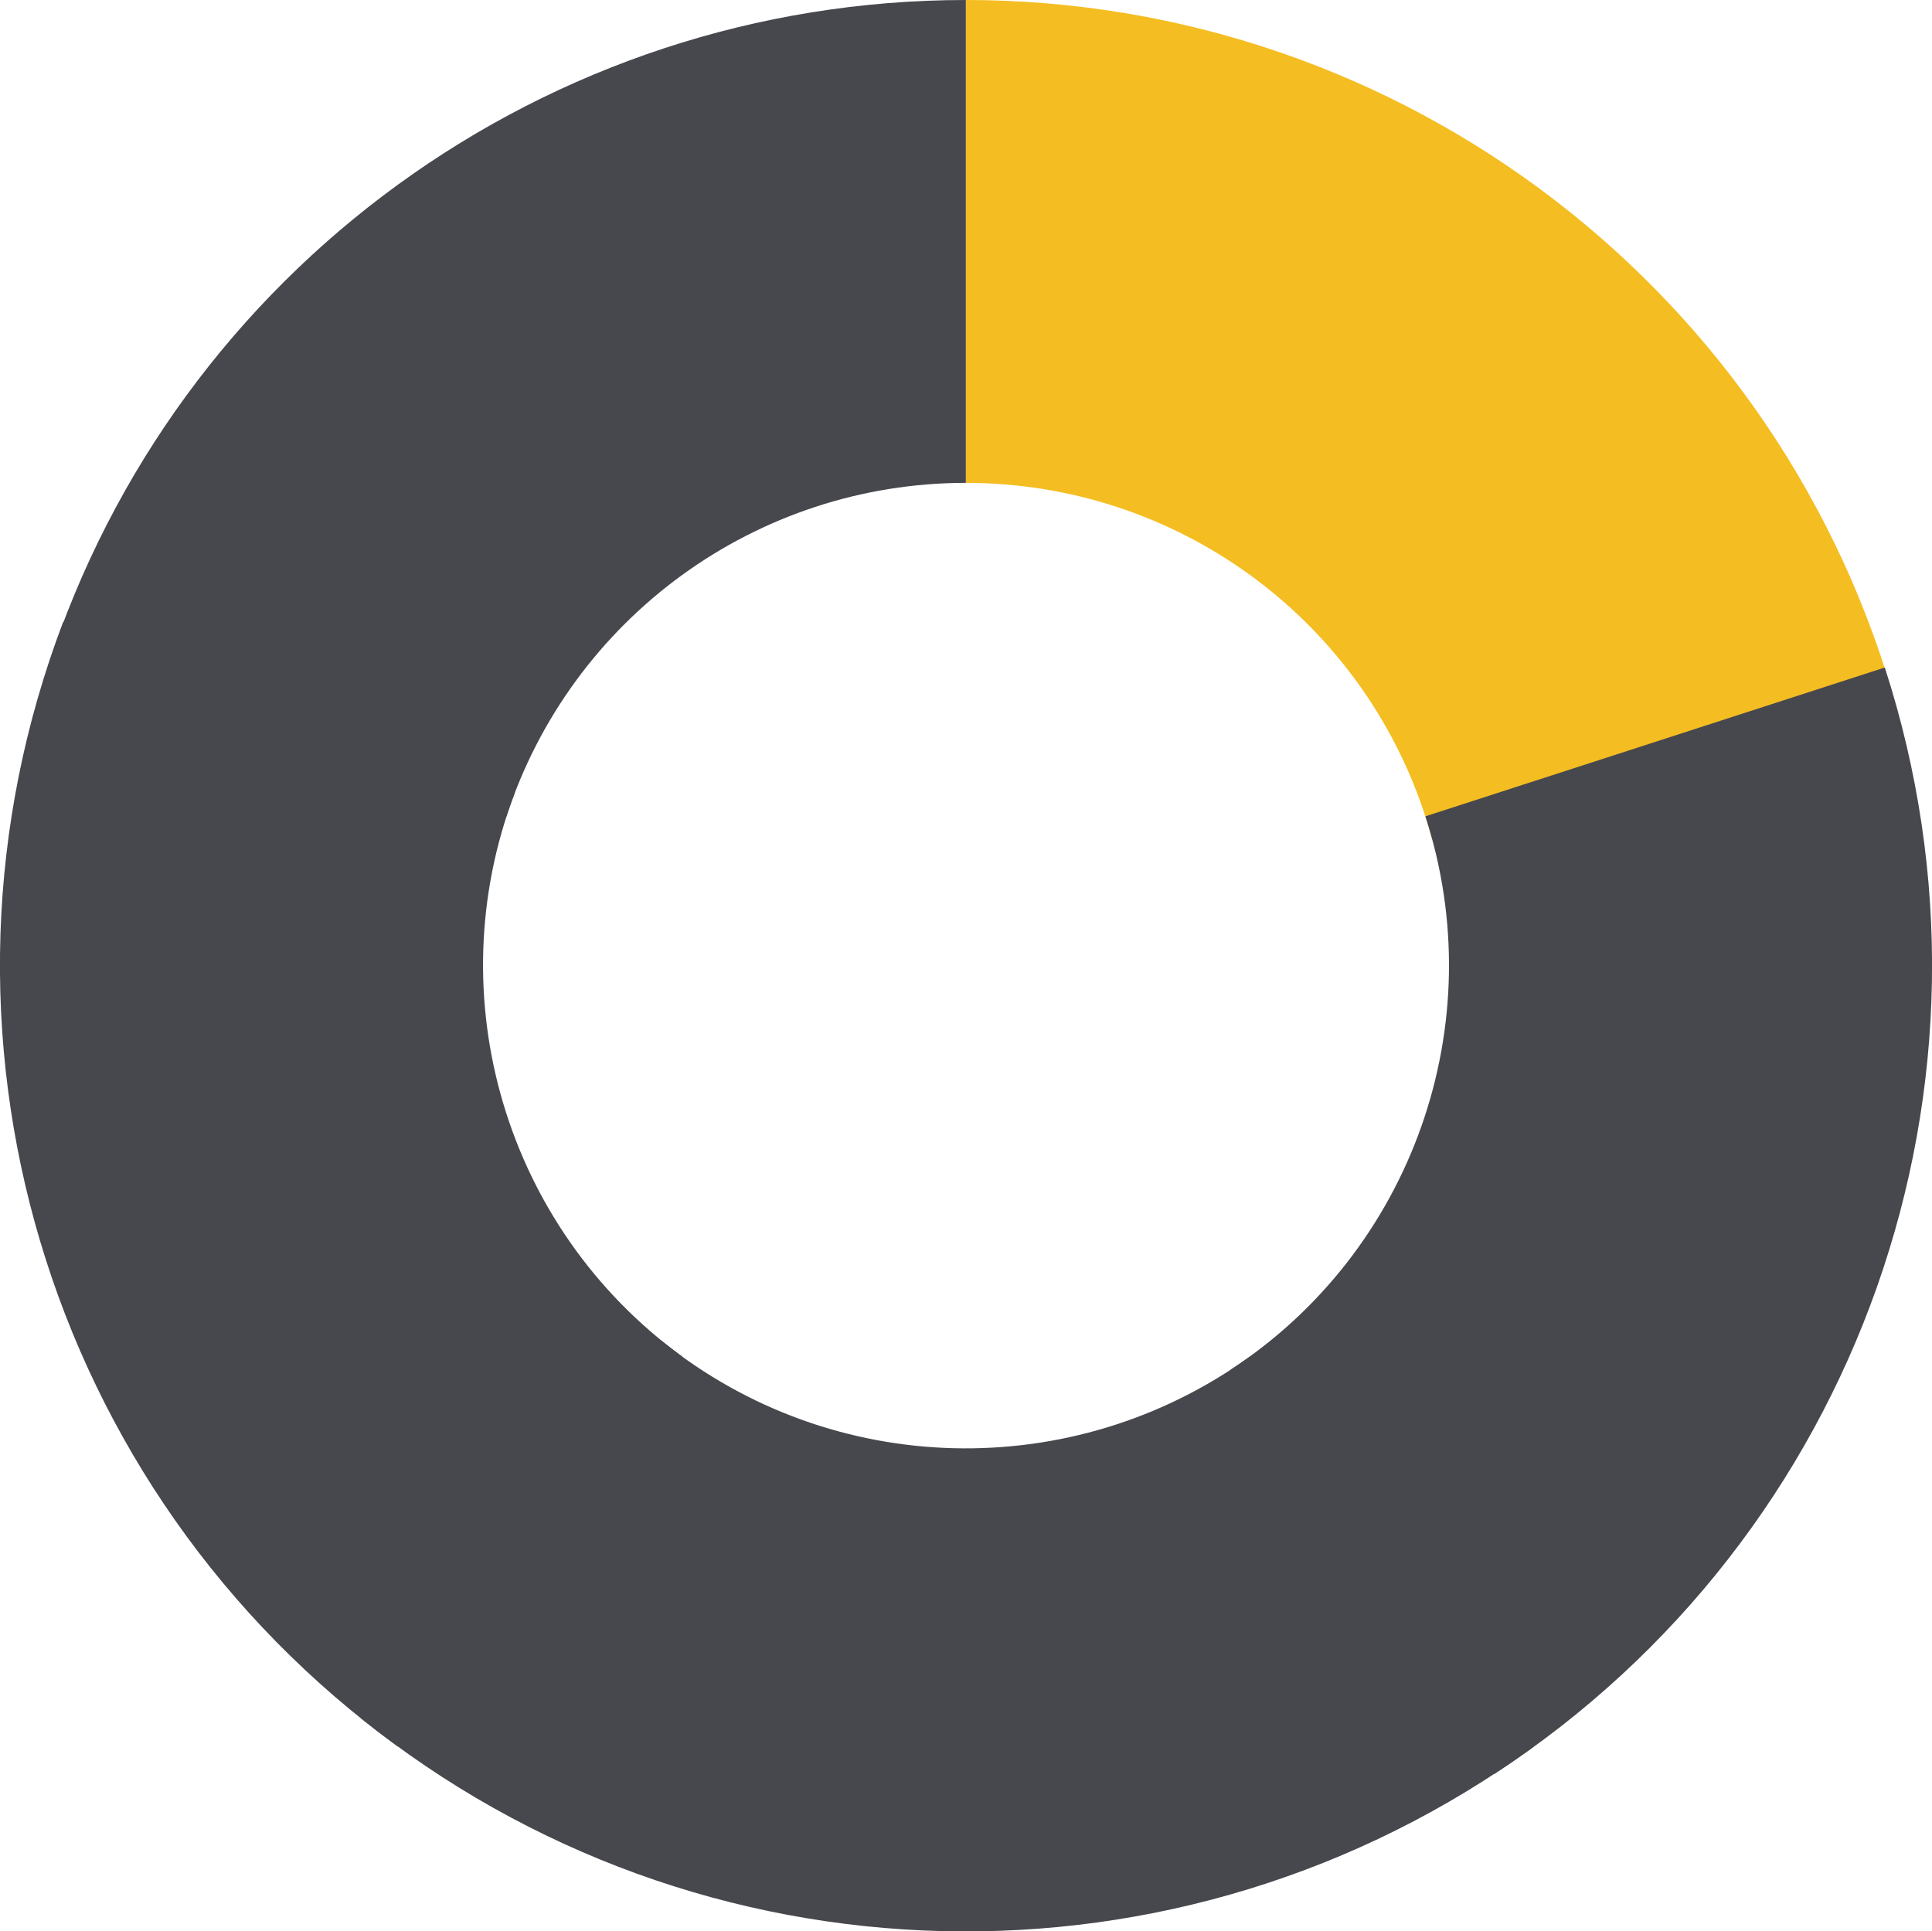
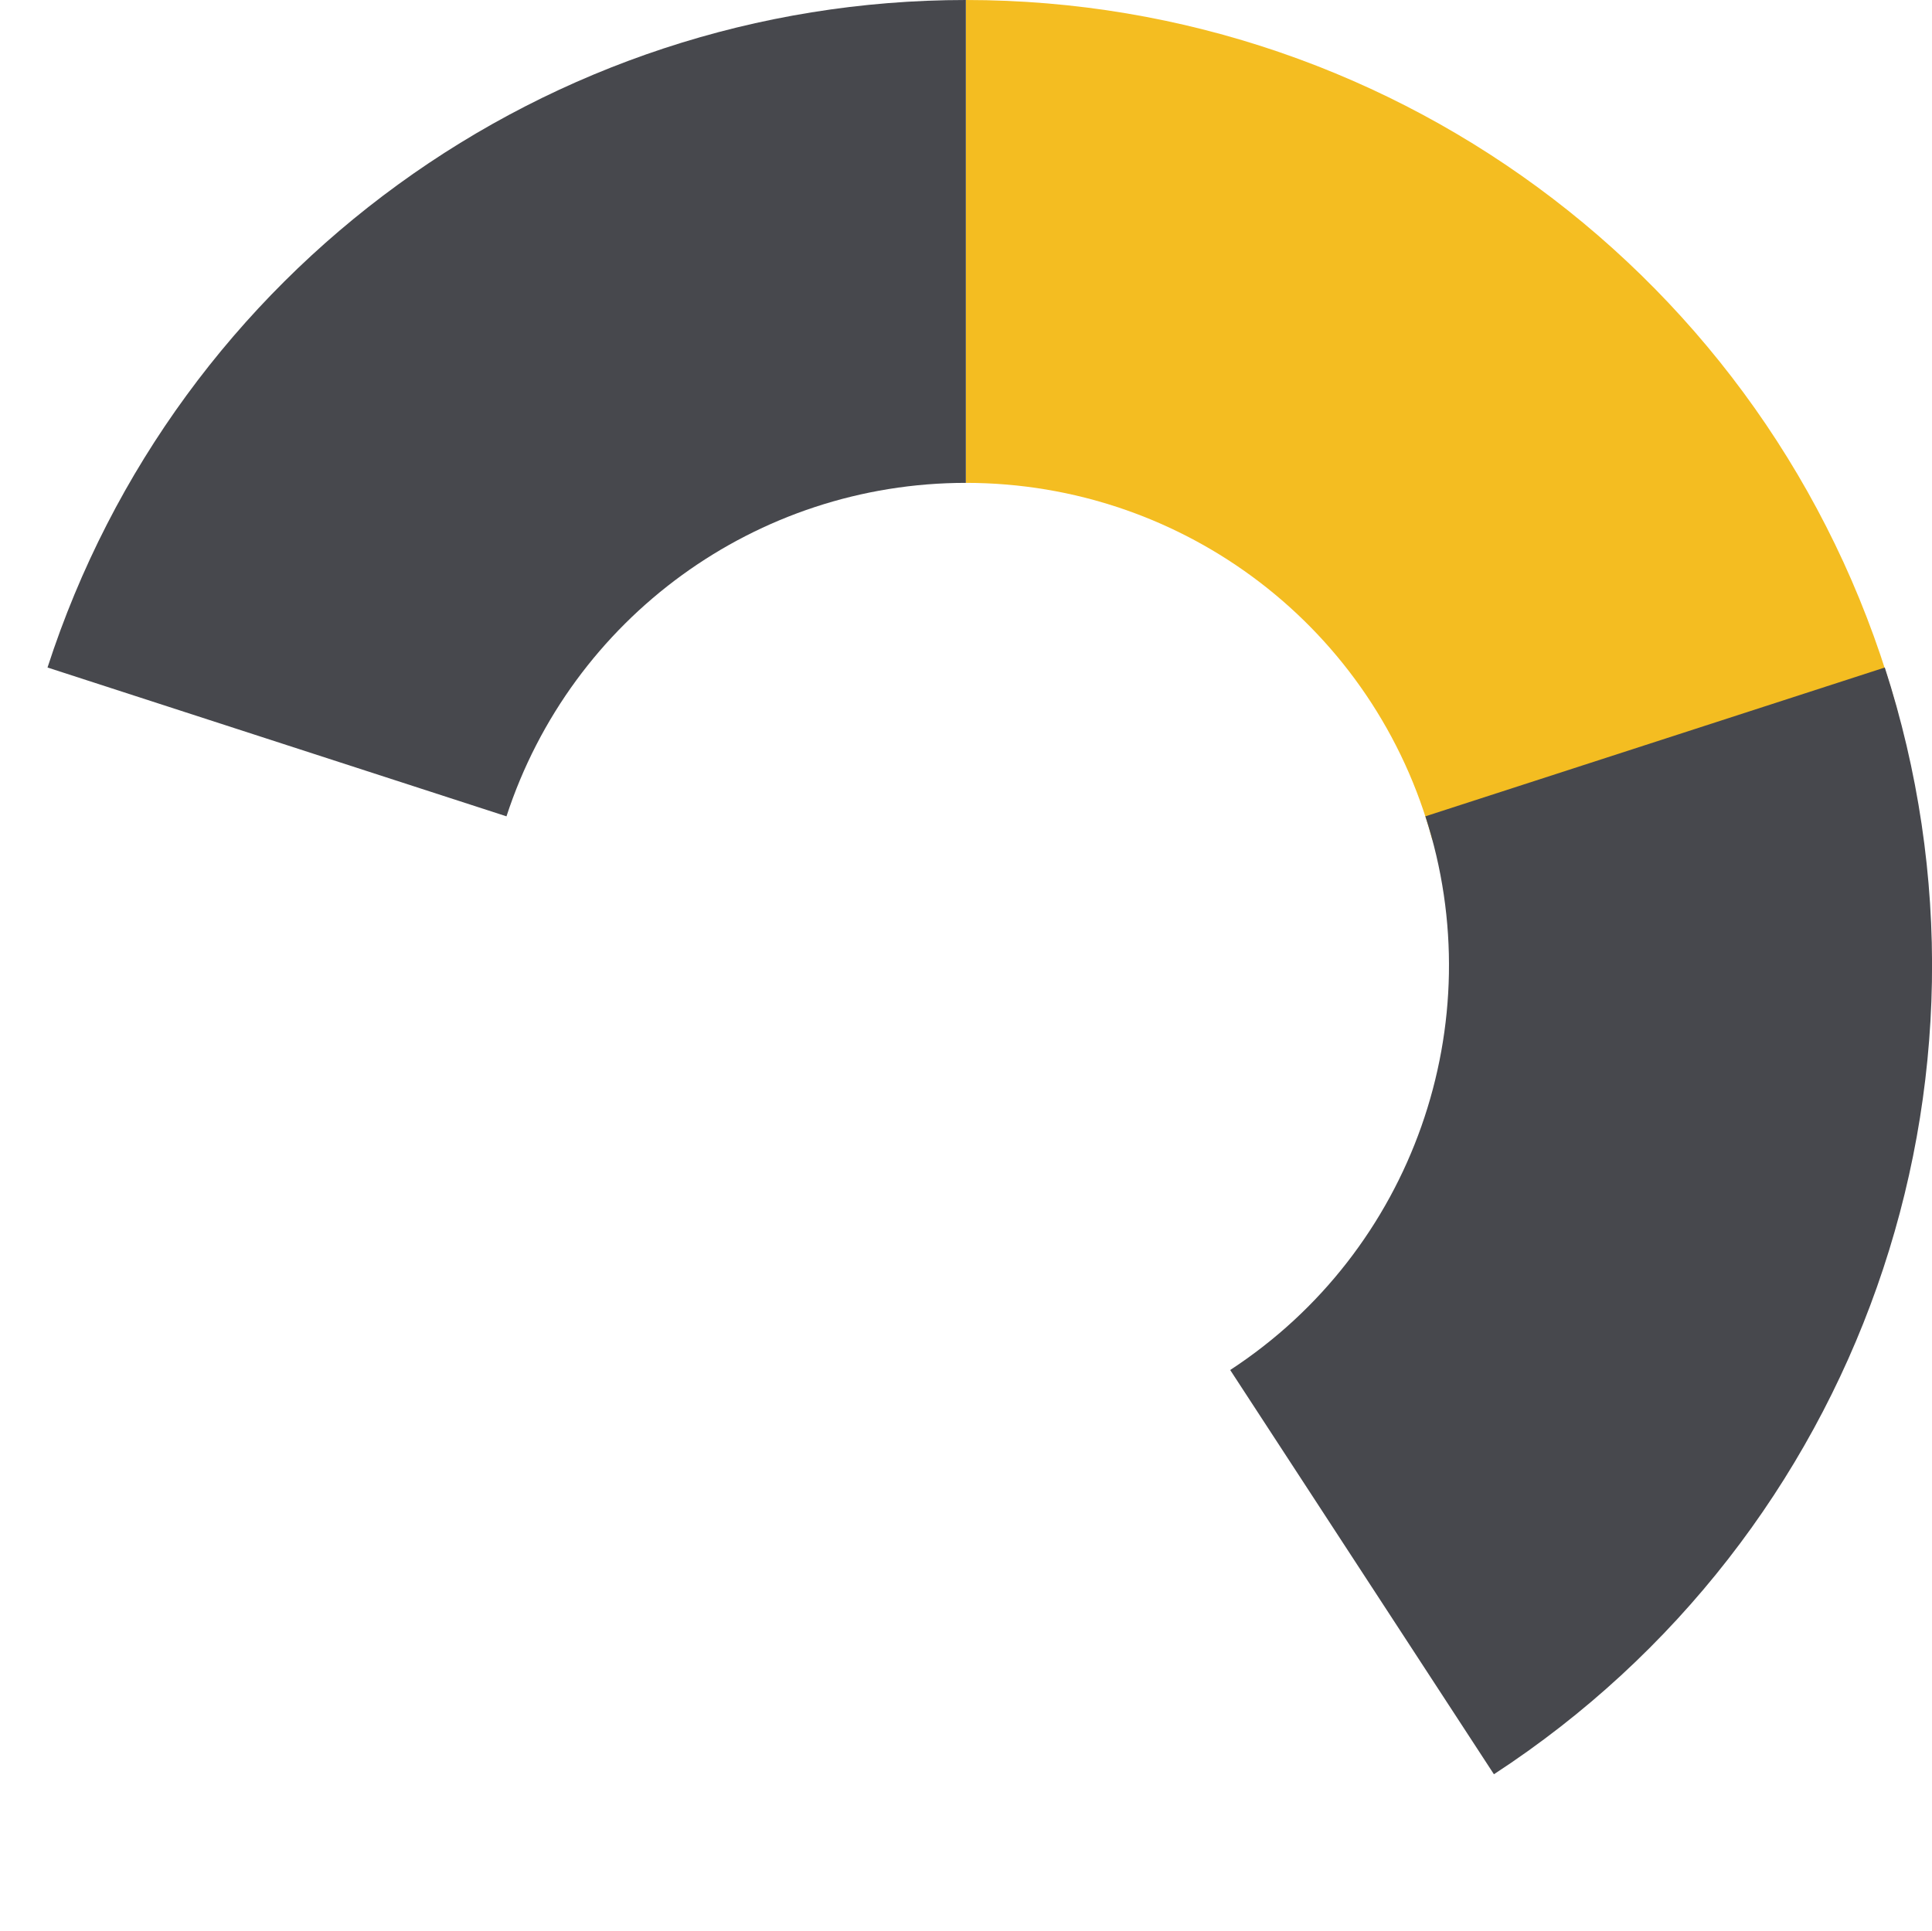
<svg xmlns="http://www.w3.org/2000/svg" xmlns:ns1="http://sodipodi.sourceforge.net/DTD/sodipodi-0.dtd" xmlns:ns2="http://www.inkscape.org/namespaces/inkscape" width="17.171" zoomAndPan="magnify" viewBox="0 0 12.878 12.875" height="17.167" preserveAspectRatio="xMidYMid" version="1.0" id="svg1912" ns1:docname="COULEURS RONDS  (1).svg" ns2:export-filename="avancement-2.svg" ns2:export-xdpi="96" ns2:export-ydpi="96">
  <ns1:namedview id="namedview1914" pagecolor="#ffffff" bordercolor="#000000" borderopacity="0.25" ns2:showpageshadow="2" ns2:pageopacity="0.0" ns2:pagecheckerboard="0" ns2:deskcolor="#d1d1d1" showgrid="false" />
  <defs id="defs214">
    <clipPath id="afe20c7615">
      <path d="m 1257.387,121.383 h 6.227 v 5.602 h -6.227 z m 0,0" clip-rule="nonzero" id="path124" />
    </clipPath>
    <clipPath id="eeceefe69a">
      <path d="m 1257.387,121.383 c 2.91,0 5.457,1.949 6.215,4.758 l -3.106,0.84 c -0.379,-1.406 -1.652,-2.379 -3.109,-2.379 v -3.219" clip-rule="nonzero" id="path127" />
    </clipPath>
    <clipPath id="aaf180d222">
      <path d="M 1259.137,125.824 H 1264 v 7.395 h -4.863 z m 0,0" clip-rule="nonzero" id="path130" />
    </clipPath>
    <clipPath id="1d4b2f5ad9">
      <path d="m 1263.512,125.832 c 0.898,2.766 -0.168,5.789 -2.605,7.379 l -1.758,-2.695 c 1.215,-0.793 1.75,-2.309 1.301,-3.691 l 3.062,-0.992" clip-rule="nonzero" id="path133" />
    </clipPath>
    <clipPath id="5d5a257869">
-       <path d="m 1253.344,130.32 h 7.832 v 4.422 h -7.832 z m 0,0" clip-rule="nonzero" id="path136" />
-     </clipPath>
+       </clipPath>
    <clipPath id="ee50a42878">
      <path d="m 1261.172,133.027 c -2.352,1.711 -5.559,1.633 -7.824,-0.195 l 2.019,-2.504 c 1.133,0.91 2.734,0.949 3.914,0.098 l 1.891,2.602" clip-rule="nonzero" id="path139" />
    </clipPath>
    <clipPath id="138dc64ca0">
-       <path d="m 1250.328,125.523 h 5.172 v 7.512 h -5.172 z m 0,0" clip-rule="nonzero" id="path142" />
-     </clipPath>
+       </clipPath>
    <clipPath id="ea2f2426a0">
      <path d="m 1253.602,133.027 c -2.352,-1.707 -3.266,-4.781 -2.231,-7.5 l 3.008,1.145 c -0.516,1.359 -0.059,2.898 1.117,3.754 l -1.895,2.602" clip-rule="nonzero" id="path145" />
    </clipPath>
    <clipPath id="58faf0e49b">
      <path d="m 1251.262,121.383 h 6.125 v 5.449 h -6.125 z m 0,0" clip-rule="nonzero" id="path148" />
    </clipPath>
    <clipPath id="f714a08646">
      <path d="m 1251.266,125.832 c 0.859,-2.652 3.332,-4.449 6.121,-4.449 v 3.219 c -1.395,0 -2.629,0.898 -3.062,2.223 l -3.059,-0.992" clip-rule="nonzero" id="path151" />
    </clipPath>
  </defs>
  <g clip-path="url(#afe20c7615)" id="g1826" transform="translate(-1250.949,-121.383)">
    <g clip-path="url(#eeceefe69a)" id="g1824">
      <path fill="#f4bd21" d="m 1250.949,121.383 h 12.879 v 12.875 h -12.879 z m 0,0" fill-opacity="1" fill-rule="nonzero" id="path1822" />
    </g>
  </g>
  <g clip-path="url(#aaf180d222)" id="g1832" ns2:export-filename="avancement-3.svg" ns2:export-xdpi="96" ns2:export-ydpi="96" transform="translate(-1250.949,-121.383)">
    <g clip-path="url(#1d4b2f5ad9)" id="g1830">
      <path fill="#47484d" d="m 1250.949,121.383 h 12.879 v 12.875 h -12.879 z m 0,0" fill-opacity="1" fill-rule="nonzero" id="path1828" />
    </g>
  </g>
  <g clip-path="url(#5d5a257869)" id="g1838" transform="translate(-1250.949,-121.383)">
    <g clip-path="url(#ee50a42878)" id="g1836">
      <path fill="#47484d" d="m 1250.949,121.383 h 12.879 v 12.875 h -12.879 z m 0,0" fill-opacity="1" fill-rule="nonzero" id="path1834" />
    </g>
  </g>
  <g clip-path="url(#138dc64ca0)" id="g1844" transform="translate(-1250.949,-121.383)">
    <g clip-path="url(#ea2f2426a0)" id="g1842">
-       <path fill="#47484d" d="m 1250.949,121.383 h 12.879 v 12.875 h -12.879 z m 0,0" fill-opacity="1" fill-rule="nonzero" id="path1840" />
-     </g>
+       </g>
  </g>
  <g clip-path="url(#58faf0e49b)" id="g1850" transform="translate(-1250.949,-121.383)">
    <g clip-path="url(#f714a08646)" id="g1848">
      <path fill="#47484d" d="m 1250.949,121.383 h 12.879 v 12.875 h -12.879 z m 0,0" fill-opacity="1" fill-rule="nonzero" id="path1846" />
    </g>
  </g>
</svg>